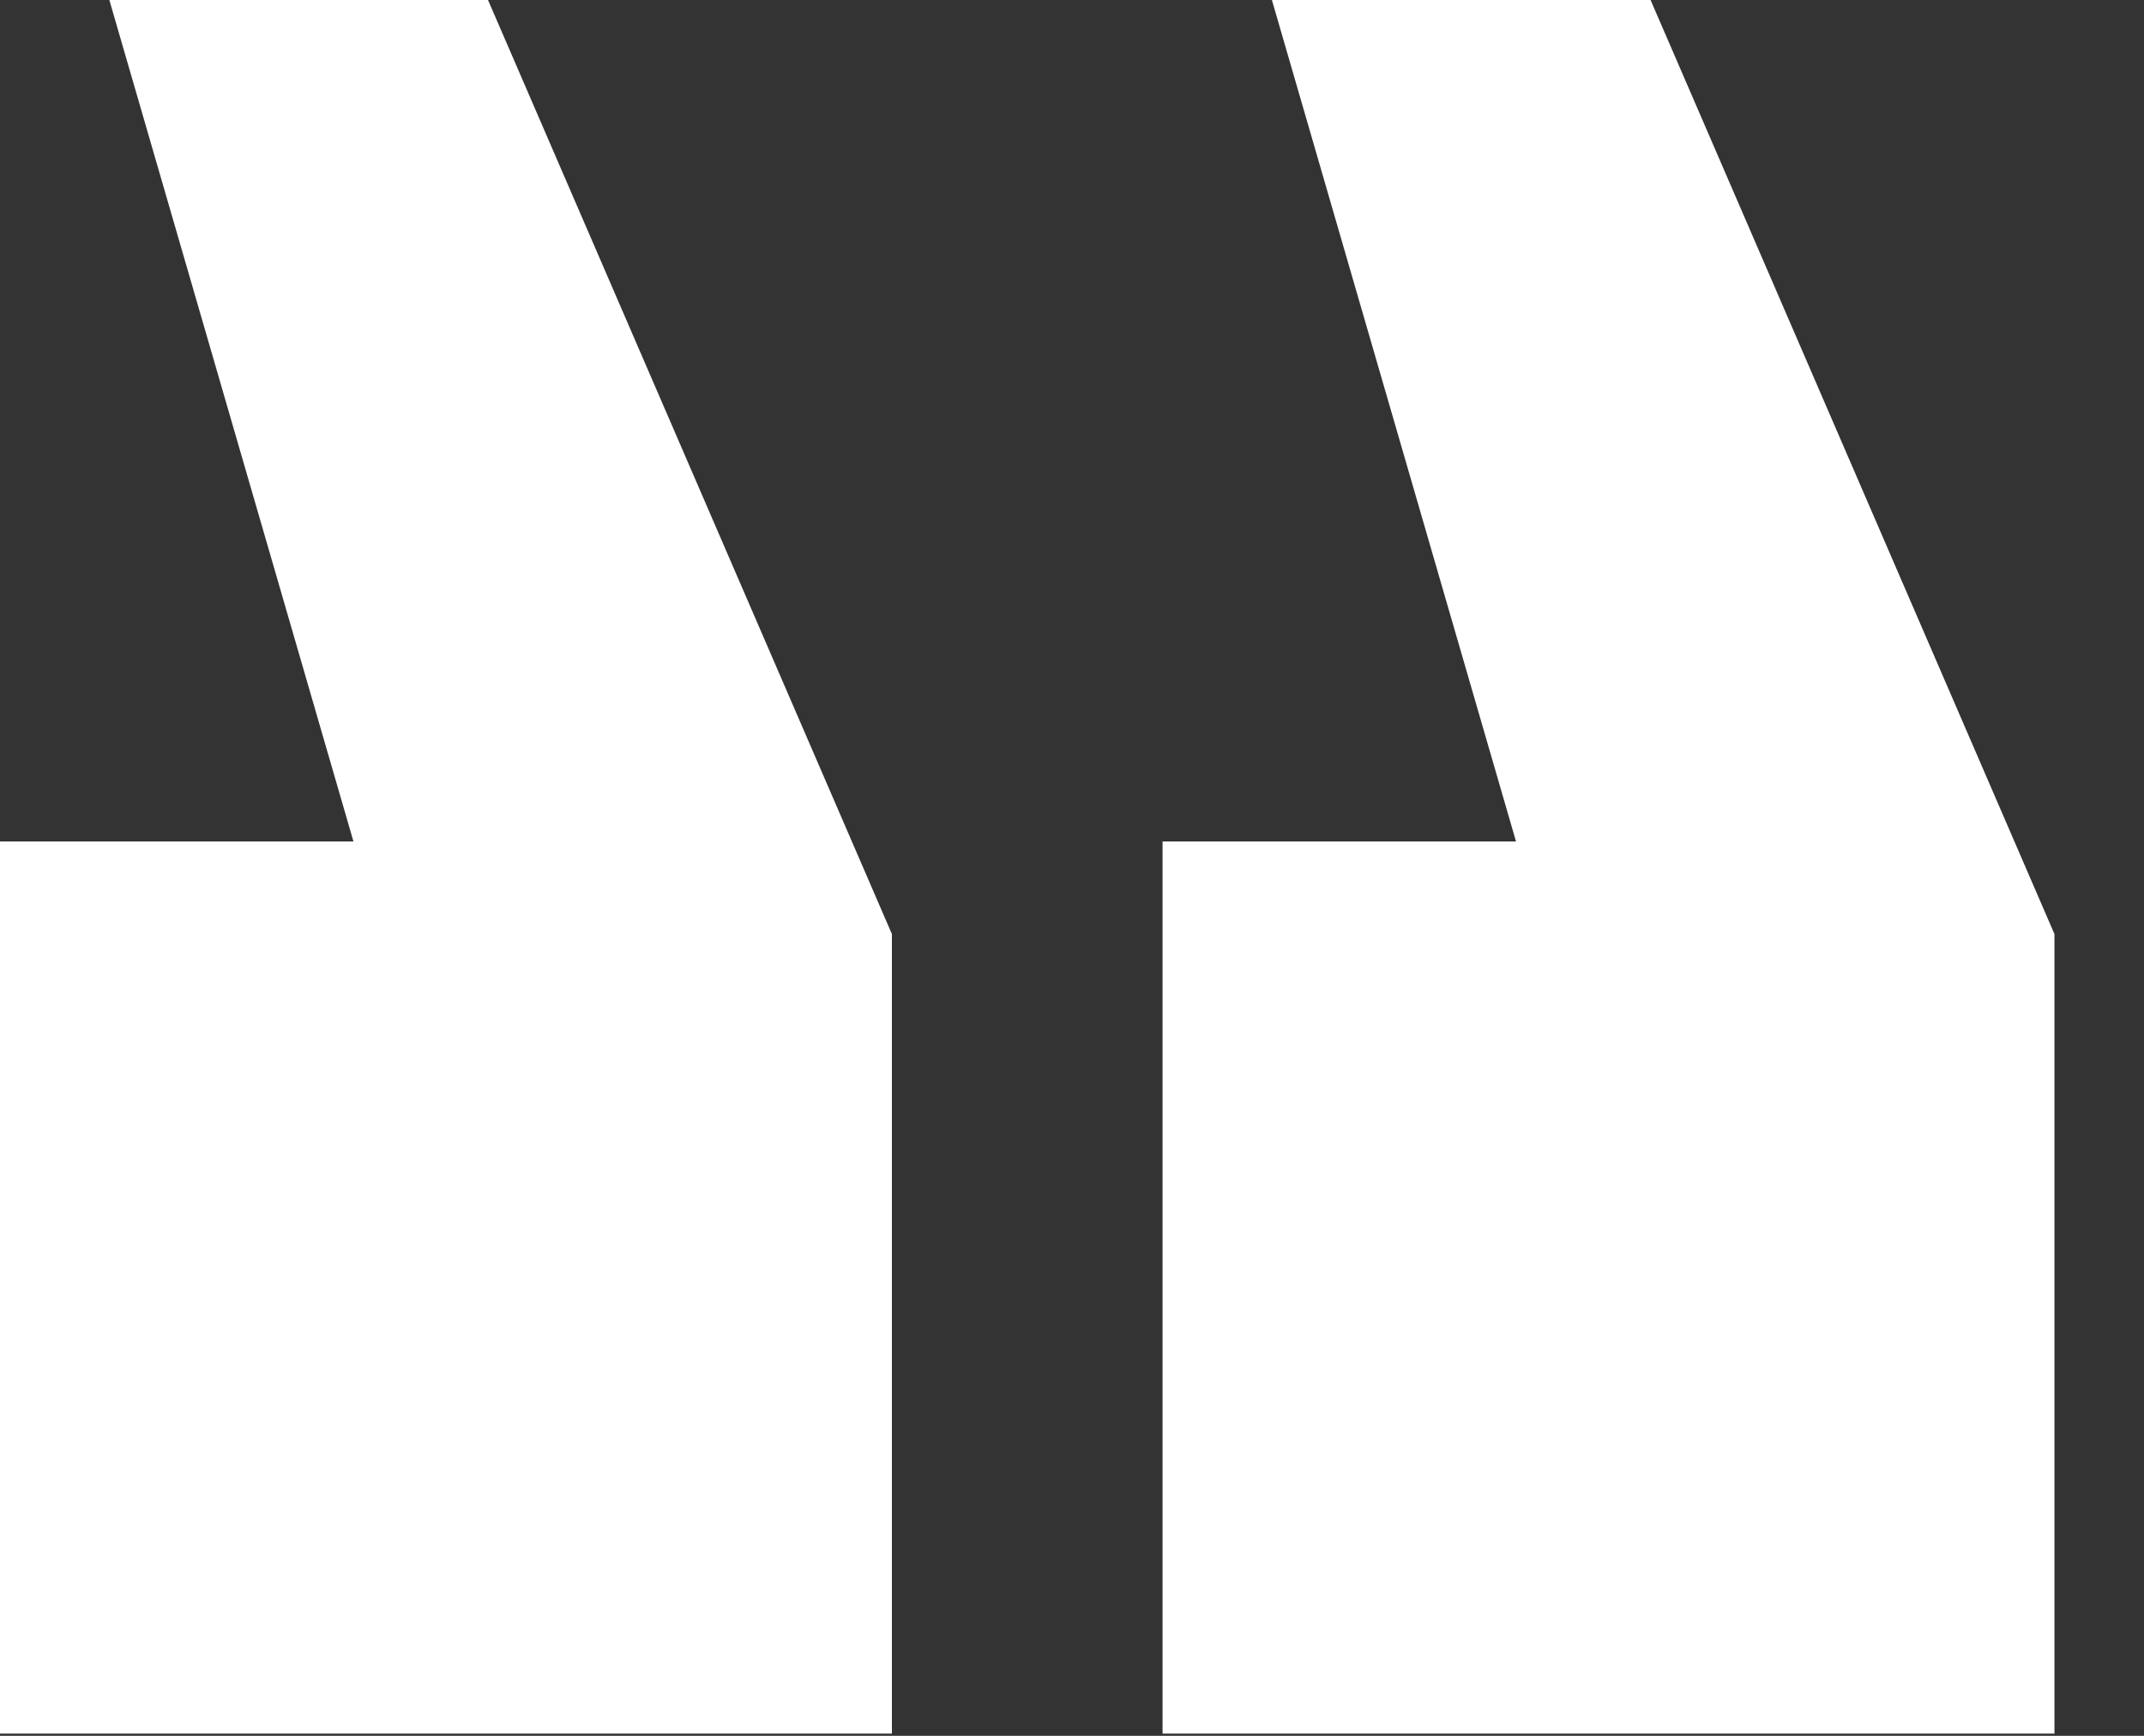
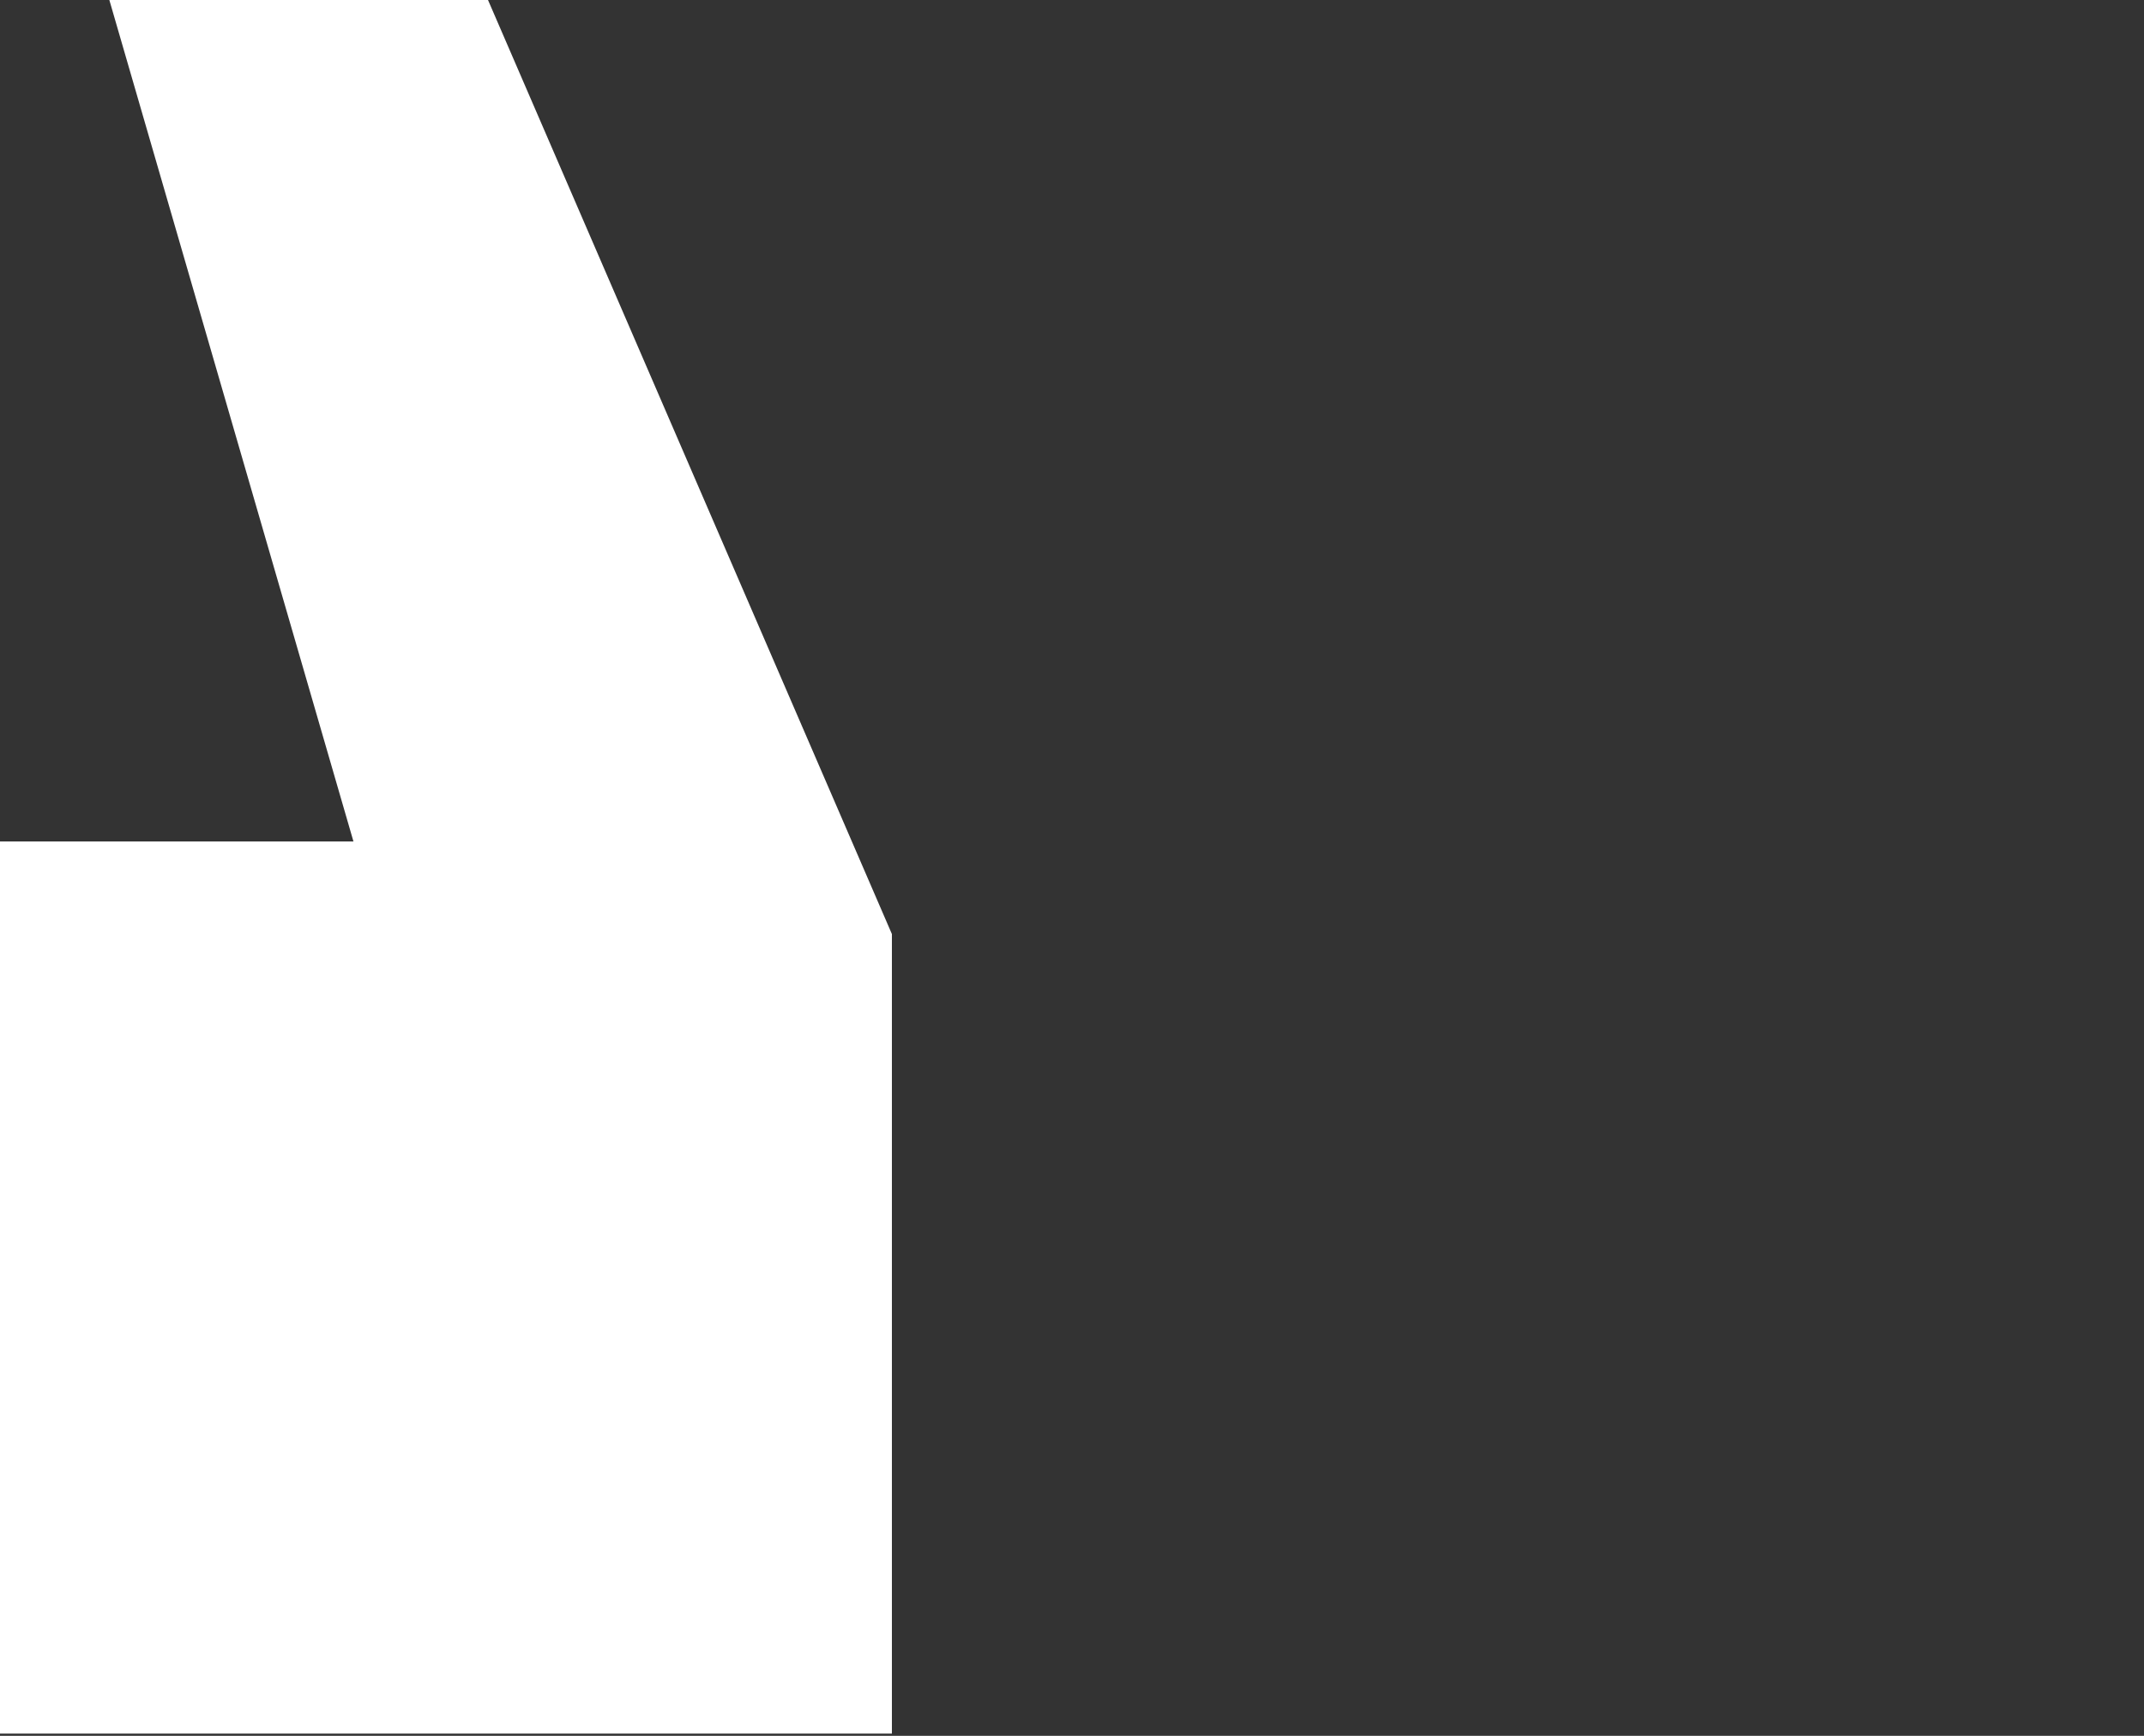
<svg xmlns="http://www.w3.org/2000/svg" width="21" height="17" viewBox="0 0 21 17" fill="none">
  <rect x="0" y="0" width="21" height="17" fill="#333333" stroke="none" />
  <g id="apost2">
-     <path id="Fill 1" fill-rule="evenodd" clip-rule="evenodd" d="M4.78 0L8.736 9.148V16.978H0V8.241H3.462L1.071 0H4.78Z" fill="white" />
-     <path id="Fill 2" fill-rule="evenodd" clip-rule="evenodd" d="M16.167 0L20.123 9.148V16.978H11.387V8.241H14.849L12.458 0H16.167Z" fill="white" />
+     <path id="Fill 1" fill-rule="evenodd" clip-rule="evenodd" d="M4.78 0L8.736 9.148V16.978H0V8.241H3.462L1.071 0H4.78" fill="white" />
  </g>
</svg>